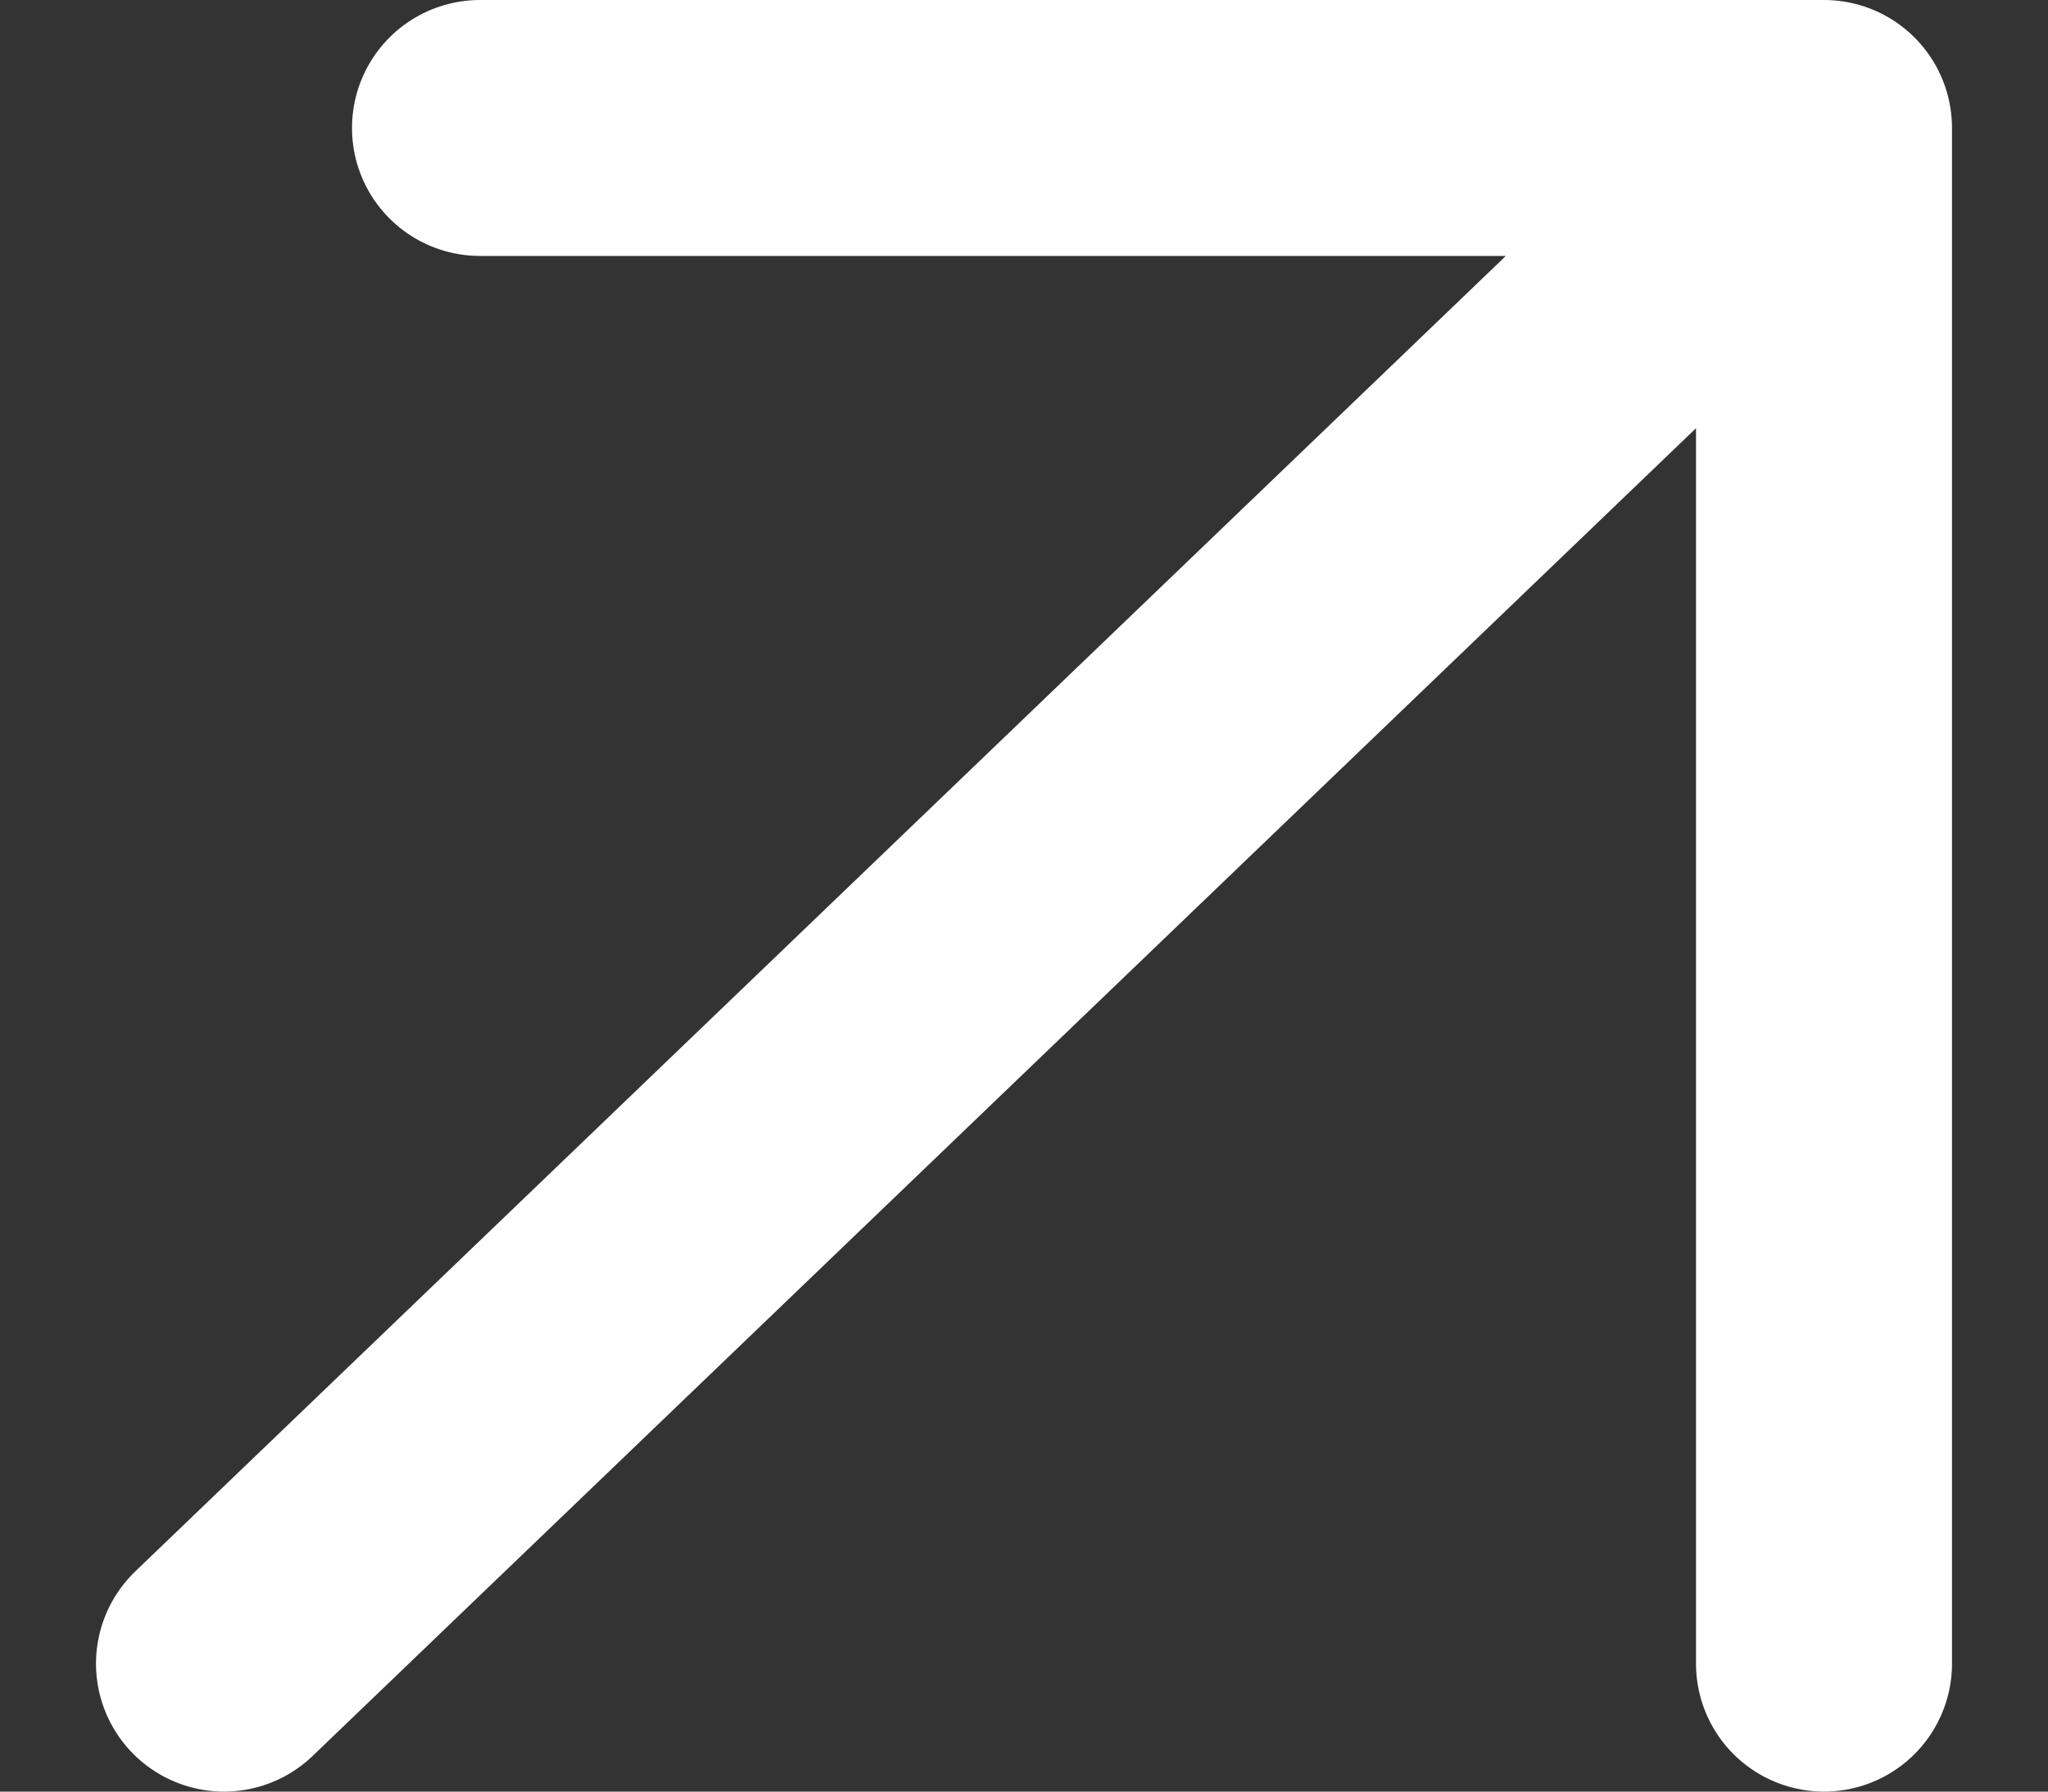
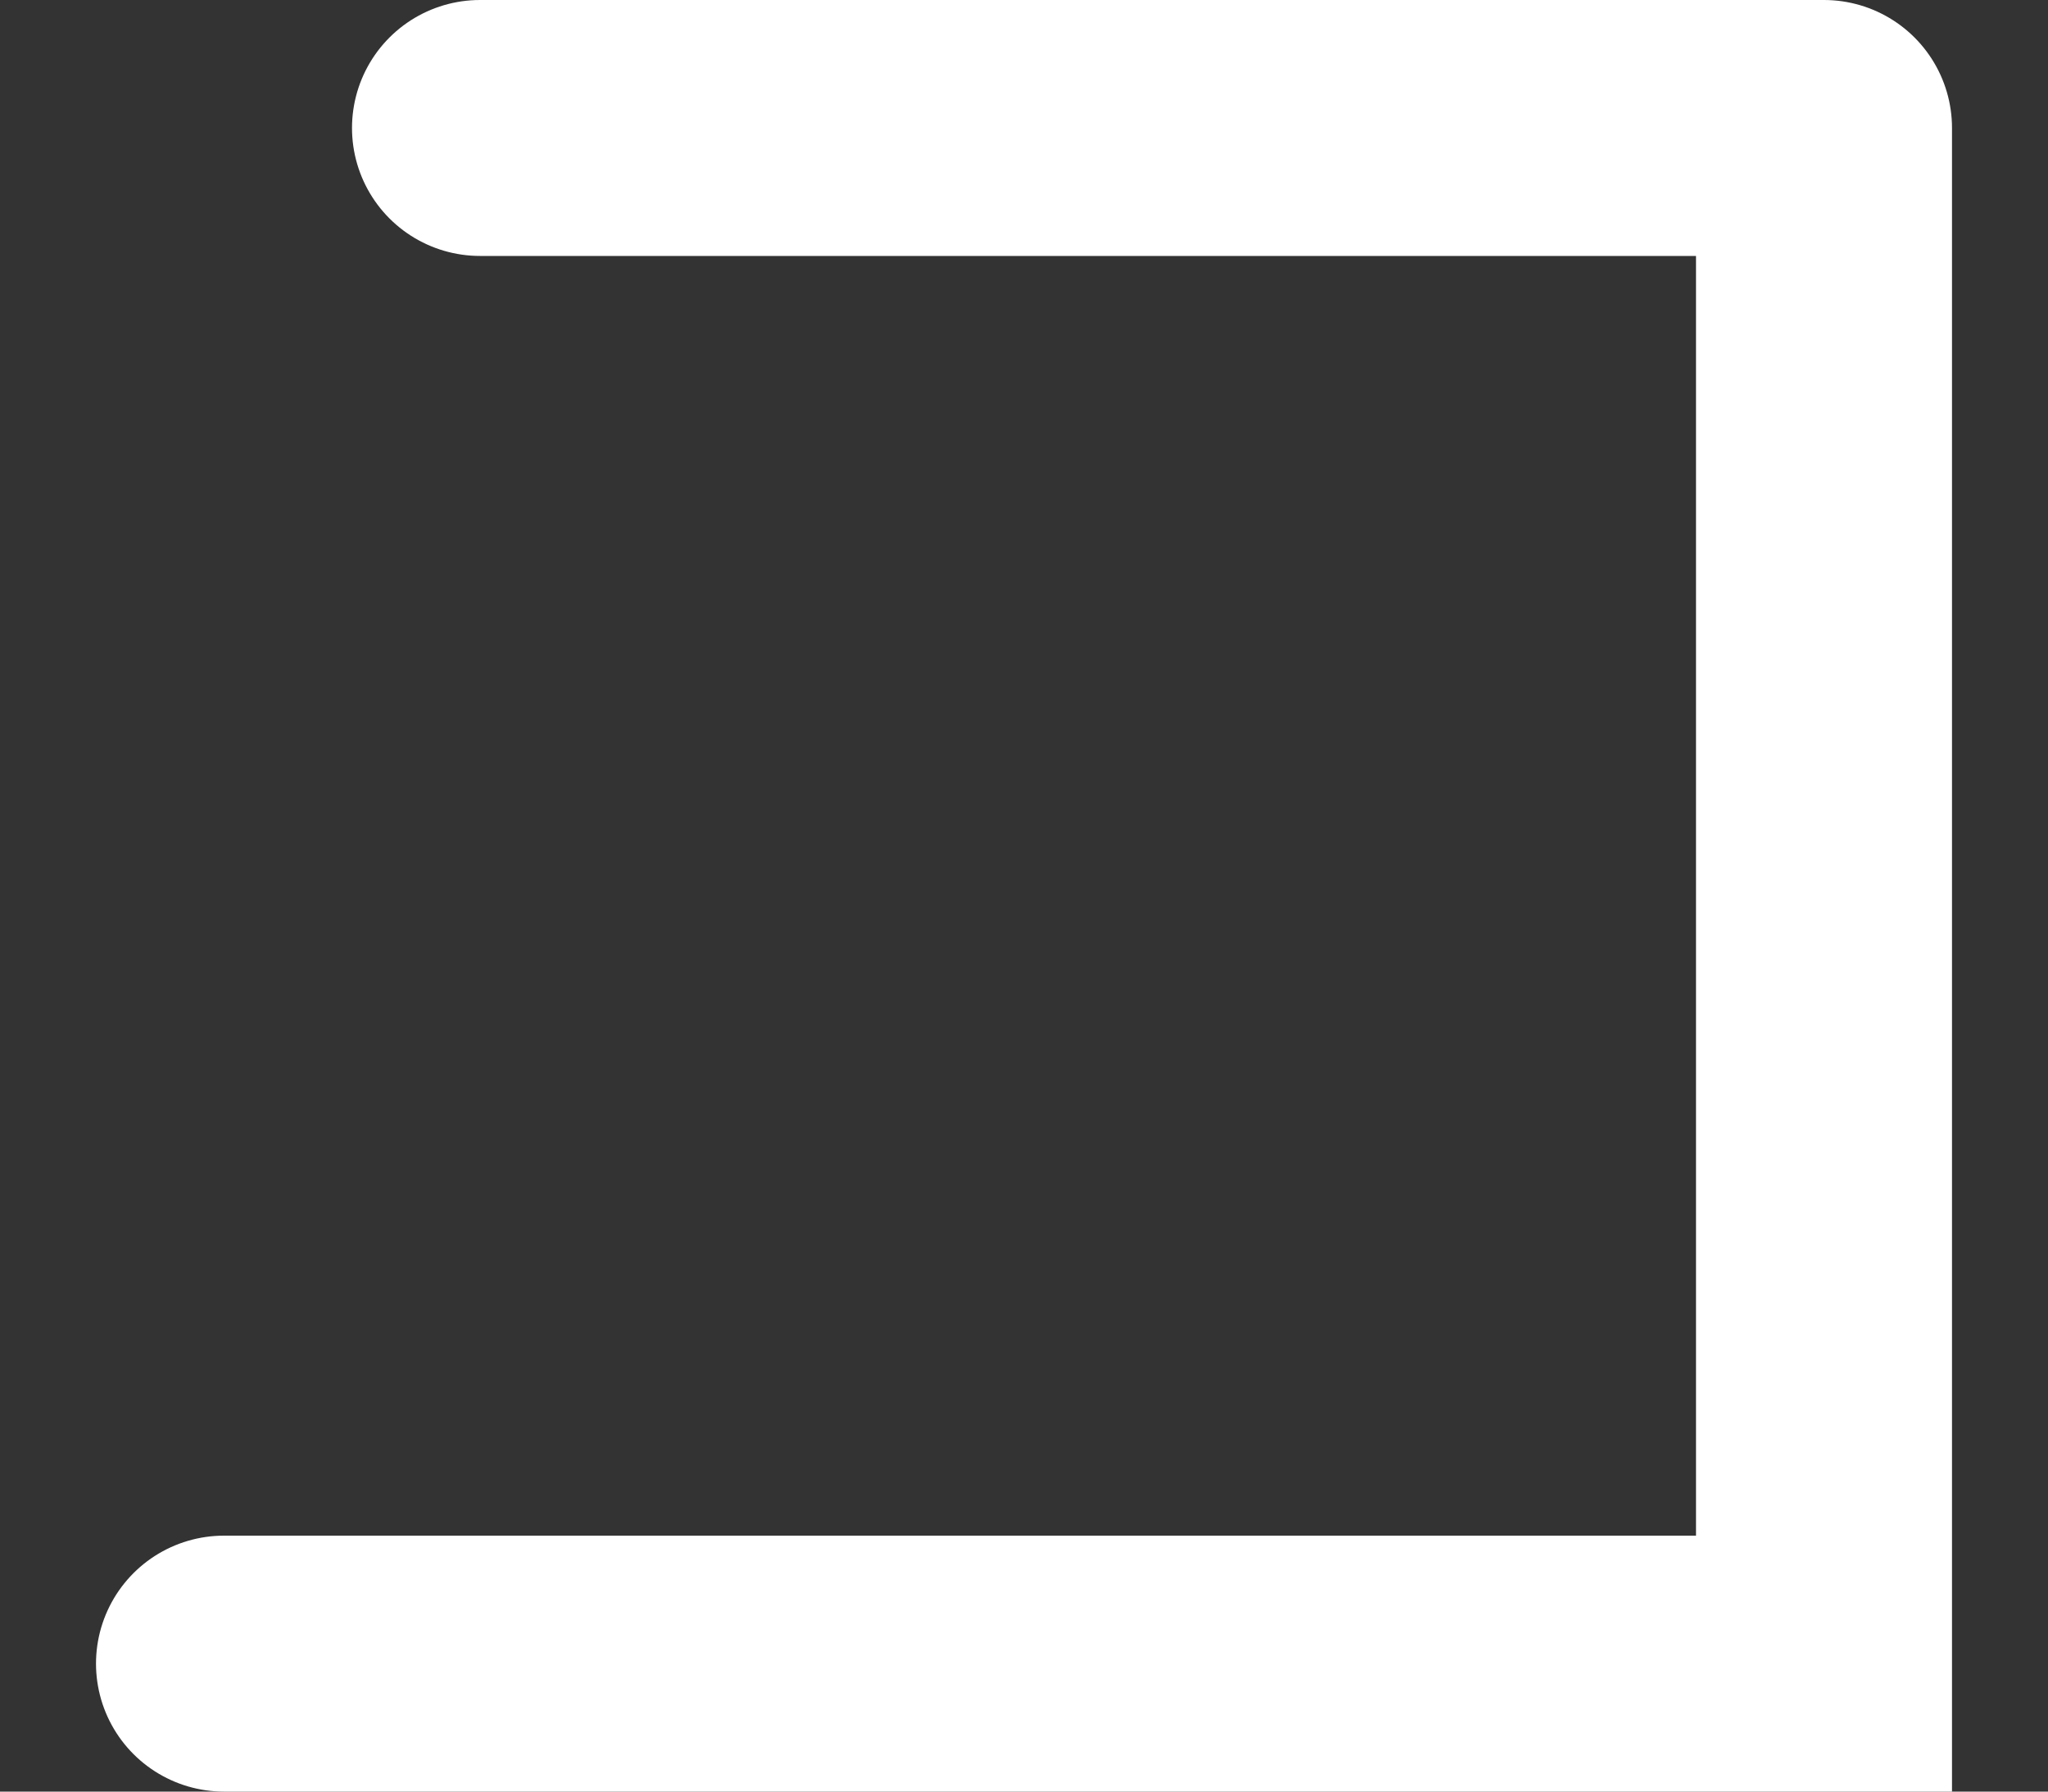
<svg xmlns="http://www.w3.org/2000/svg" width="16" height="14" viewBox="0 0 16 14" fill="none">
  <rect x="0" y="0" width="16" height="14" fill="#333333" stroke="none" />
-   <path d="M3.75 1H14.25M14.25 1V13M14.25 1L1.75 13" stroke="white" stroke-width="2" stroke-linecap="round" />
+   <path d="M3.75 1H14.25M14.25 1V13L1.75 13" stroke="white" stroke-width="2" stroke-linecap="round" />
</svg>